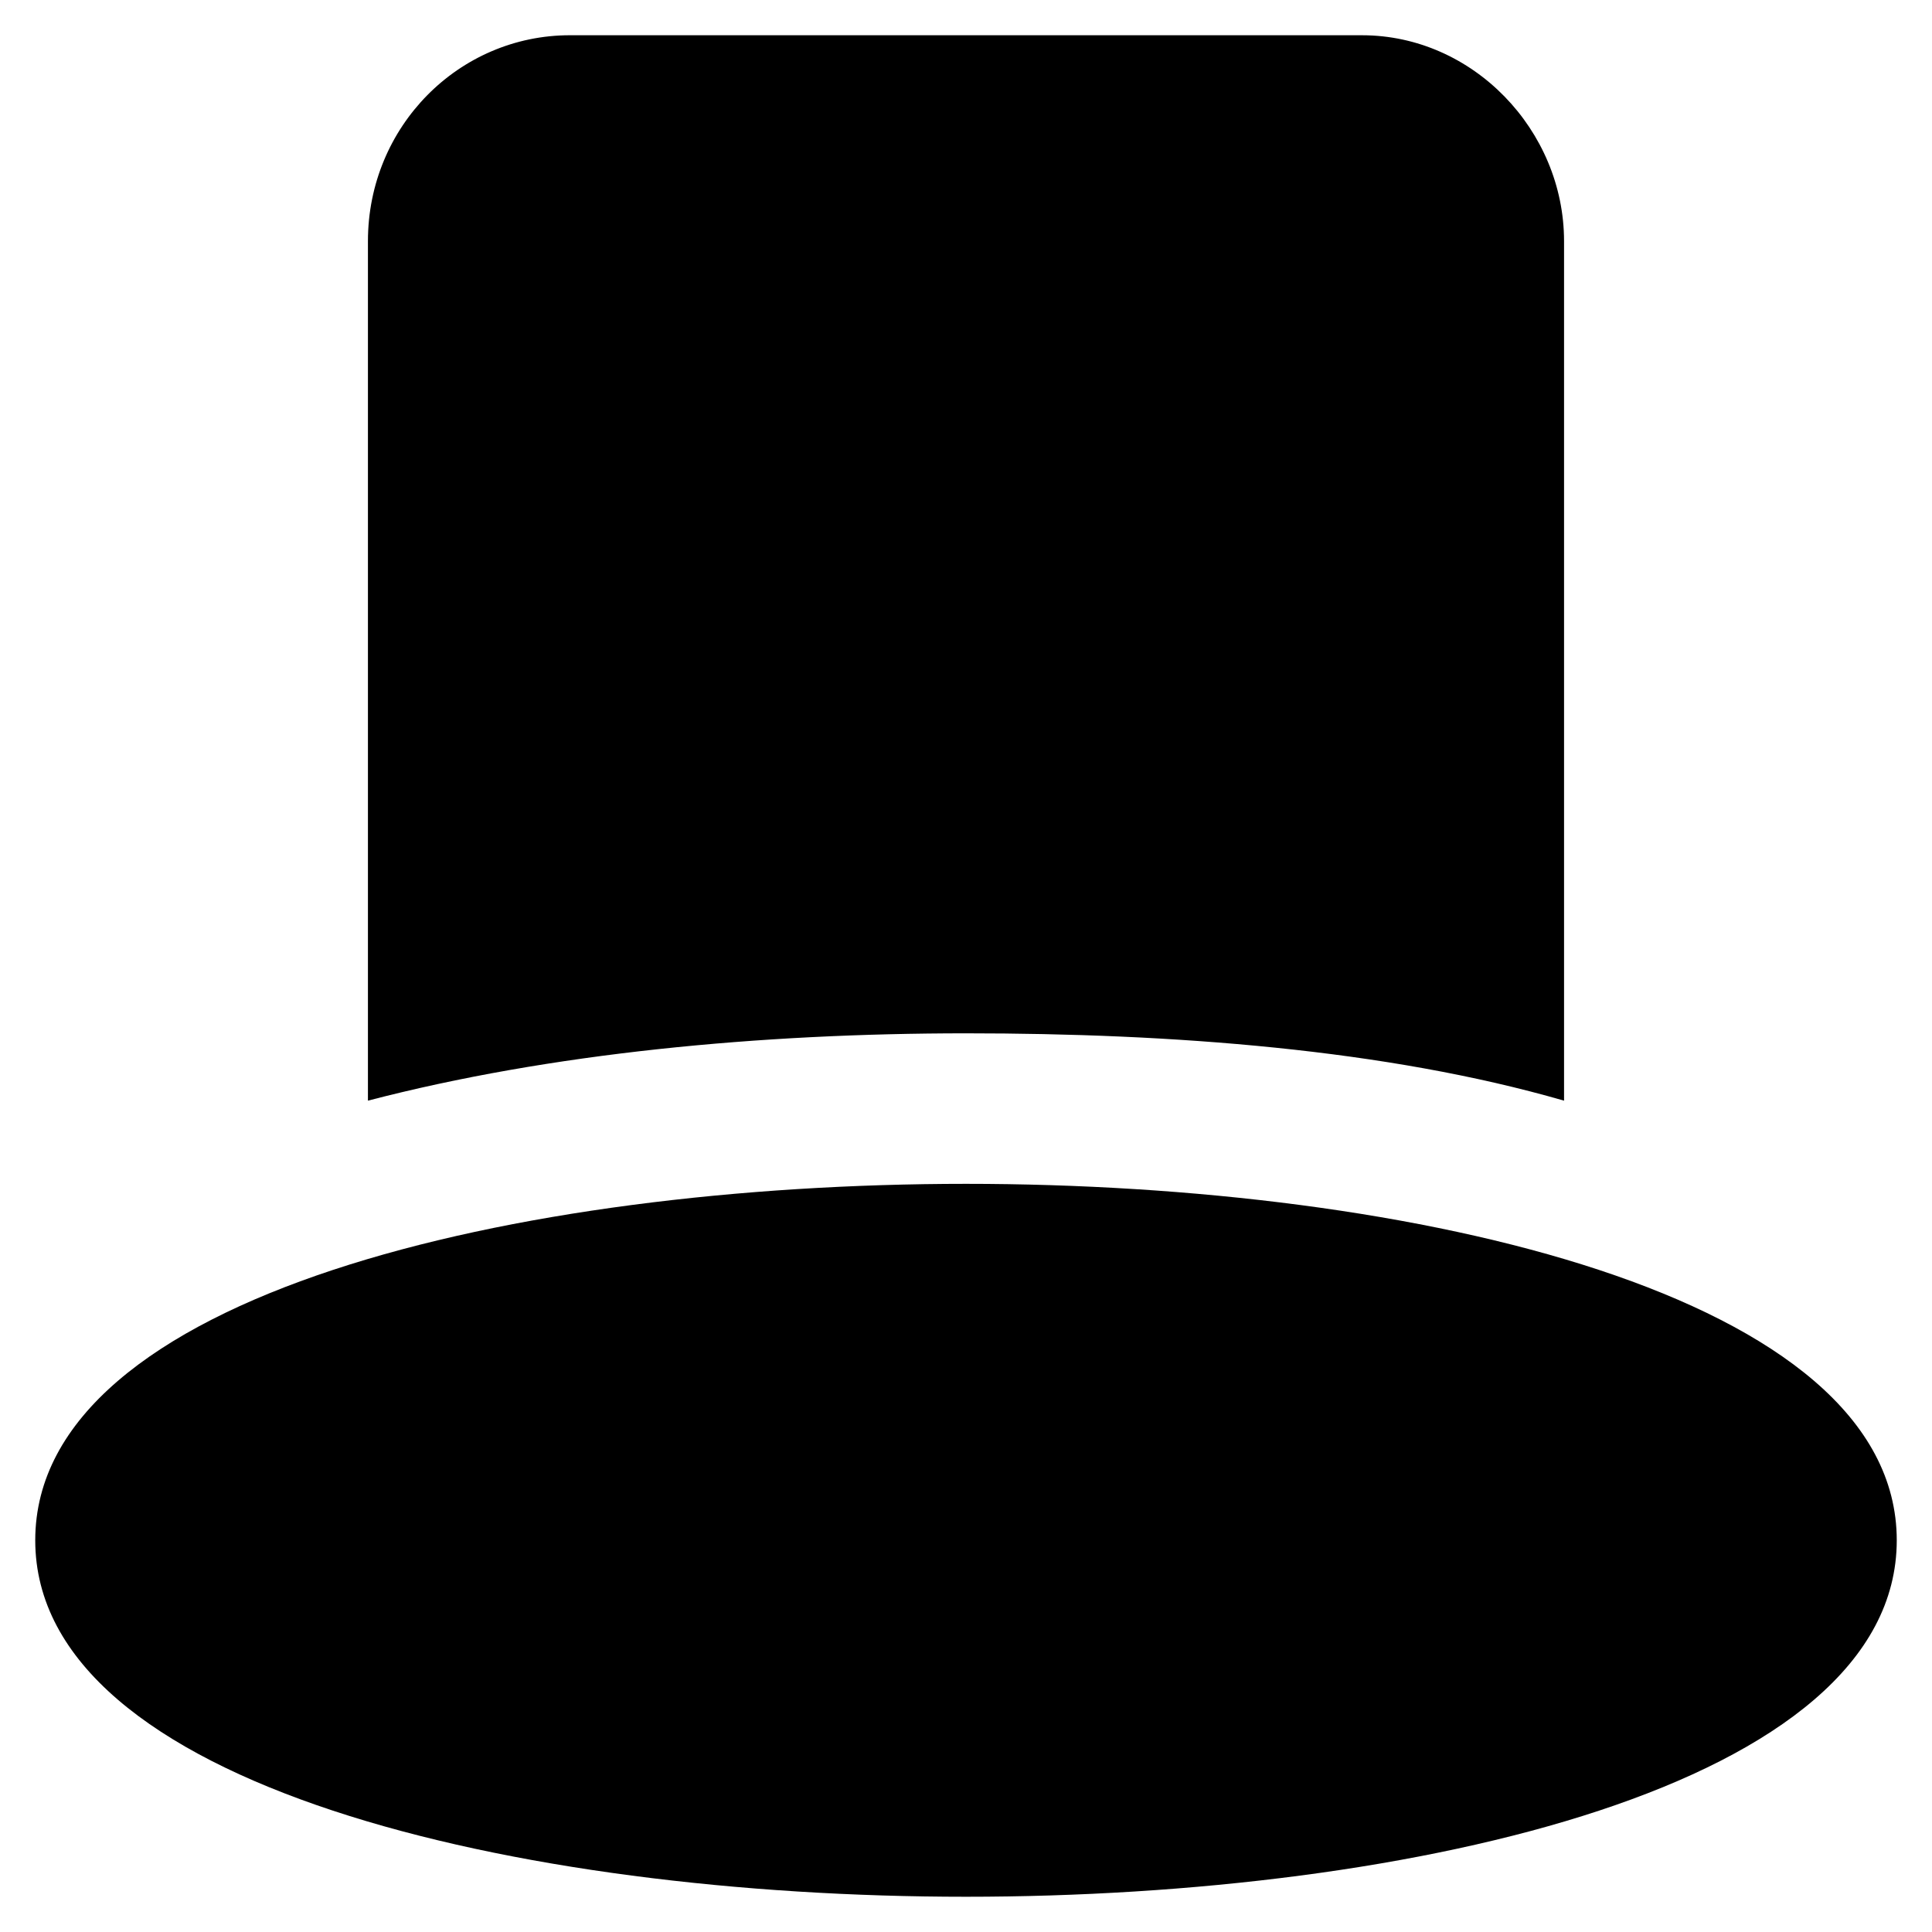
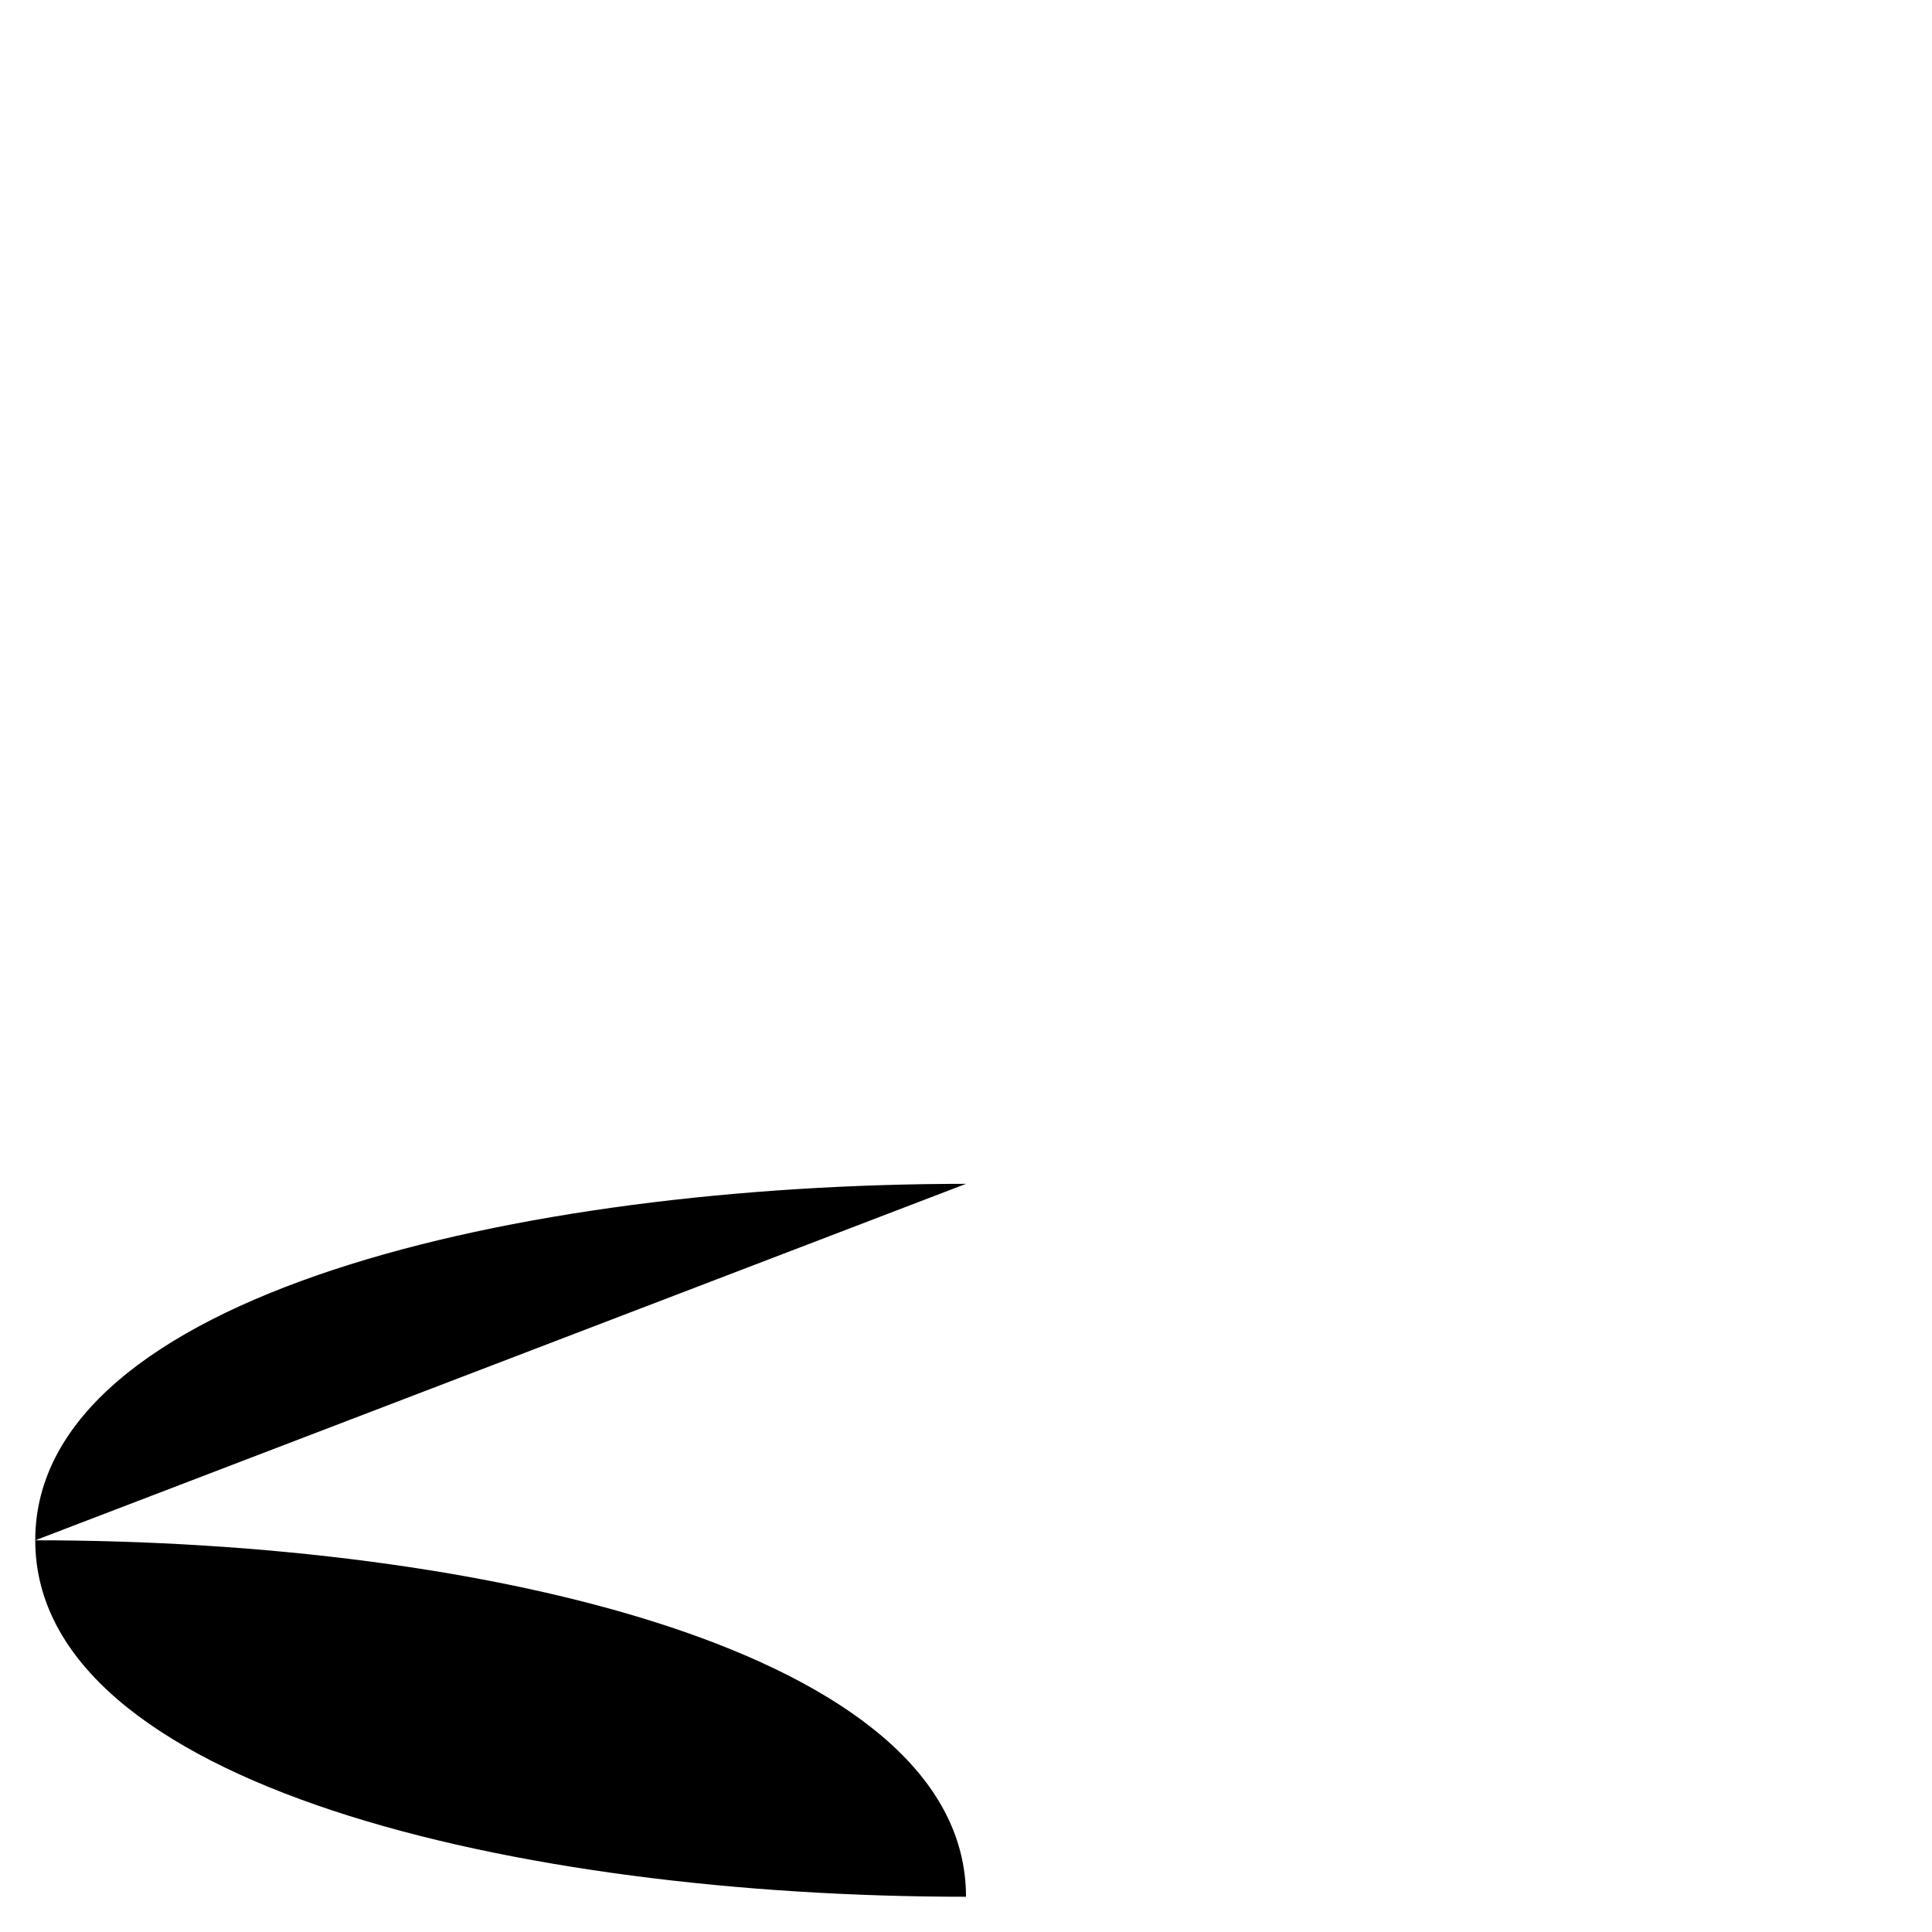
<svg xmlns="http://www.w3.org/2000/svg" fill="#000000" width="800px" height="800px" version="1.1" viewBox="144 144 512 512">
  <g>
-     <path d="m400 457.73c-118.61 0-246.66 29.391-246.66 94.465 0 65.074 128.05 94.465 246.66 94.465s246.66-29.391 246.66-94.465c0-65.074-128.05-94.465-246.66-94.465z" />
-     <path d="m558.49 435.68v-227.76c0-29.391-24.141-54.578-53.531-54.578l-209.92-0.004c-29.391 0-53.531 24.141-53.531 54.578v227.77c48.281-12.594 103.91-17.844 158.49-17.844 54.582 0 111.26 4.199 158.49 17.844z" />
+     <path d="m400 457.73c-118.61 0-246.66 29.391-246.66 94.465 0 65.074 128.05 94.465 246.66 94.465c0-65.074-128.05-94.465-246.66-94.465z" />
  </g>
</svg>